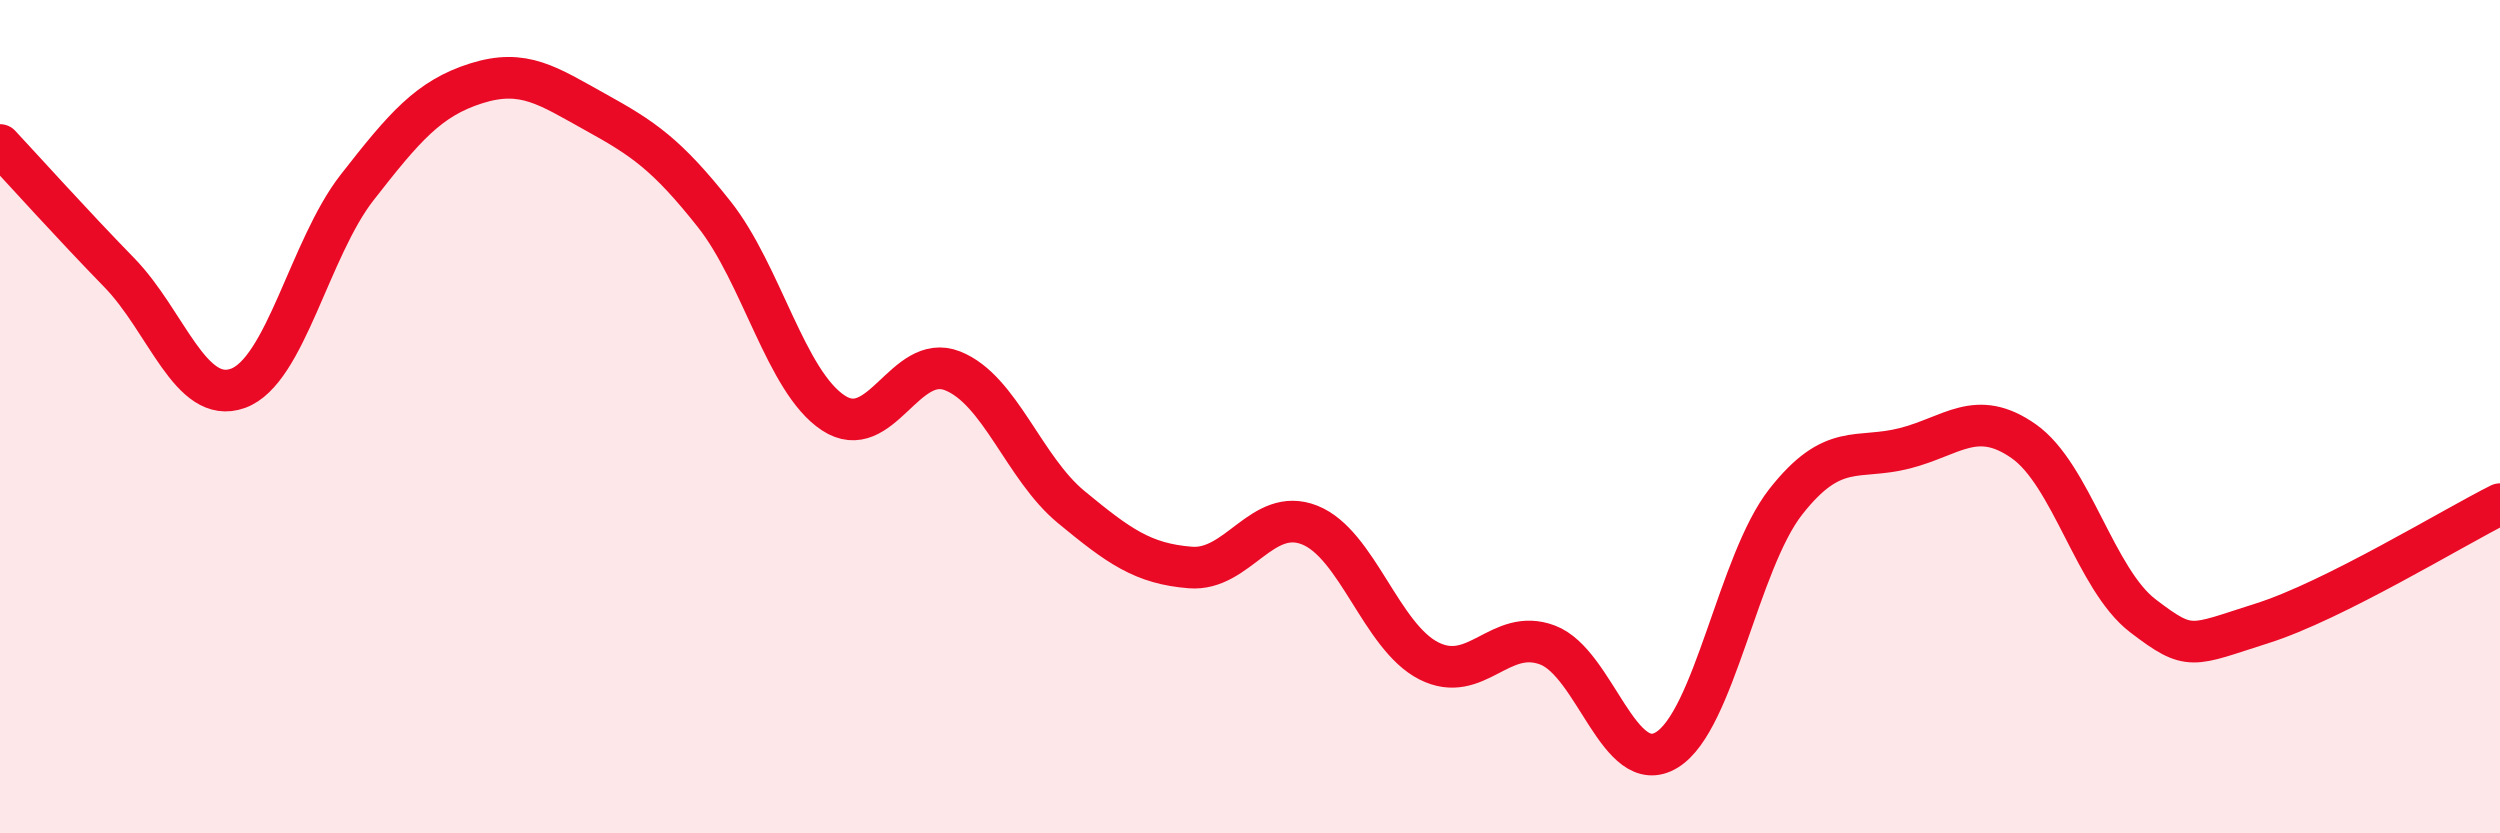
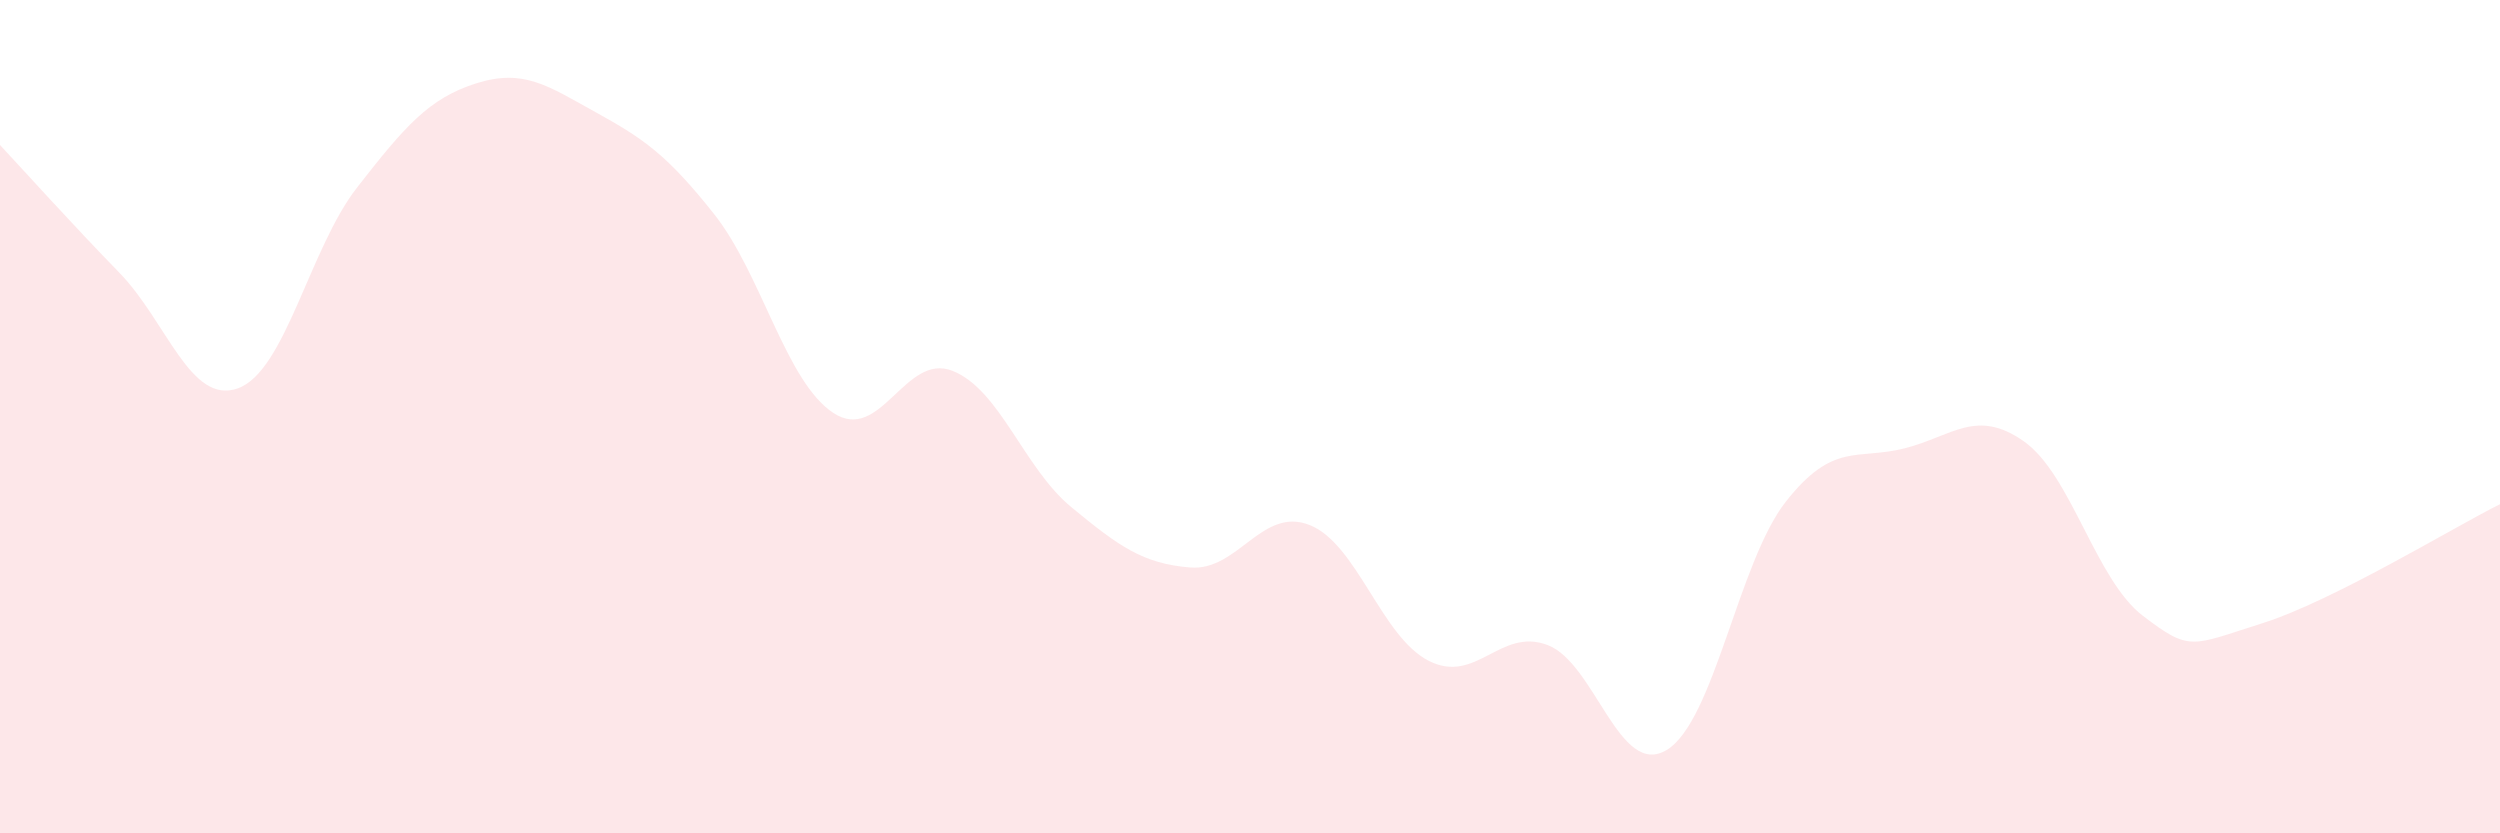
<svg xmlns="http://www.w3.org/2000/svg" width="60" height="20" viewBox="0 0 60 20">
  <path d="M 0,3.48 C 0.57,4.09 1.72,5.37 2.86,6.54 C 4,7.71 4.57,9.73 5.71,9.32 C 6.85,8.91 7.43,5.96 8.57,4.5 C 9.71,3.04 10.29,2.36 11.43,2 C 12.57,1.64 13.15,2.06 14.29,2.69 C 15.43,3.32 16,3.7 17.14,5.14 C 18.28,6.58 18.86,9.16 20,9.91 C 21.14,10.66 21.72,8.45 22.86,8.9 C 24,9.35 24.57,11.23 25.71,12.17 C 26.85,13.11 27.43,13.53 28.57,13.62 C 29.71,13.71 30.29,12.15 31.43,12.6 C 32.57,13.05 33.15,15.28 34.29,15.86 C 35.43,16.44 36,15.05 37.14,15.48 C 38.28,15.91 38.86,18.69 40,18 C 41.14,17.31 41.72,13.49 42.86,12.04 C 44,10.59 44.57,11.05 45.71,10.76 C 46.85,10.47 47.43,9.79 48.57,10.59 C 49.71,11.39 50.29,13.91 51.43,14.78 C 52.57,15.65 52.58,15.5 54.29,14.96 C 56,14.42 58.86,12.67 60,12.1L60 20L0 20Z" fill="#EB0A25" opacity="0.1" stroke-linecap="round" stroke-linejoin="round" />
-   <path d="M 0,3.48 C 0.57,4.09 1.72,5.37 2.86,6.54 C 4,7.71 4.57,9.73 5.71,9.32 C 6.85,8.91 7.43,5.96 8.57,4.5 C 9.71,3.04 10.29,2.36 11.43,2 C 12.57,1.64 13.15,2.06 14.29,2.69 C 15.43,3.32 16,3.7 17.14,5.14 C 18.28,6.58 18.86,9.16 20,9.91 C 21.14,10.66 21.72,8.45 22.86,8.9 C 24,9.35 24.57,11.23 25.71,12.17 C 26.85,13.11 27.43,13.53 28.57,13.62 C 29.71,13.71 30.29,12.15 31.43,12.6 C 32.57,13.05 33.15,15.28 34.29,15.86 C 35.43,16.44 36,15.05 37.14,15.48 C 38.28,15.91 38.86,18.69 40,18 C 41.14,17.31 41.72,13.49 42.86,12.04 C 44,10.59 44.57,11.05 45.71,10.76 C 46.85,10.47 47.43,9.79 48.57,10.59 C 49.71,11.39 50.29,13.91 51.43,14.78 C 52.57,15.65 52.58,15.5 54.29,14.96 C 56,14.42 58.86,12.67 60,12.1" stroke="#EB0A25" stroke-width="1" fill="none" stroke-linecap="round" stroke-linejoin="round" />
</svg>